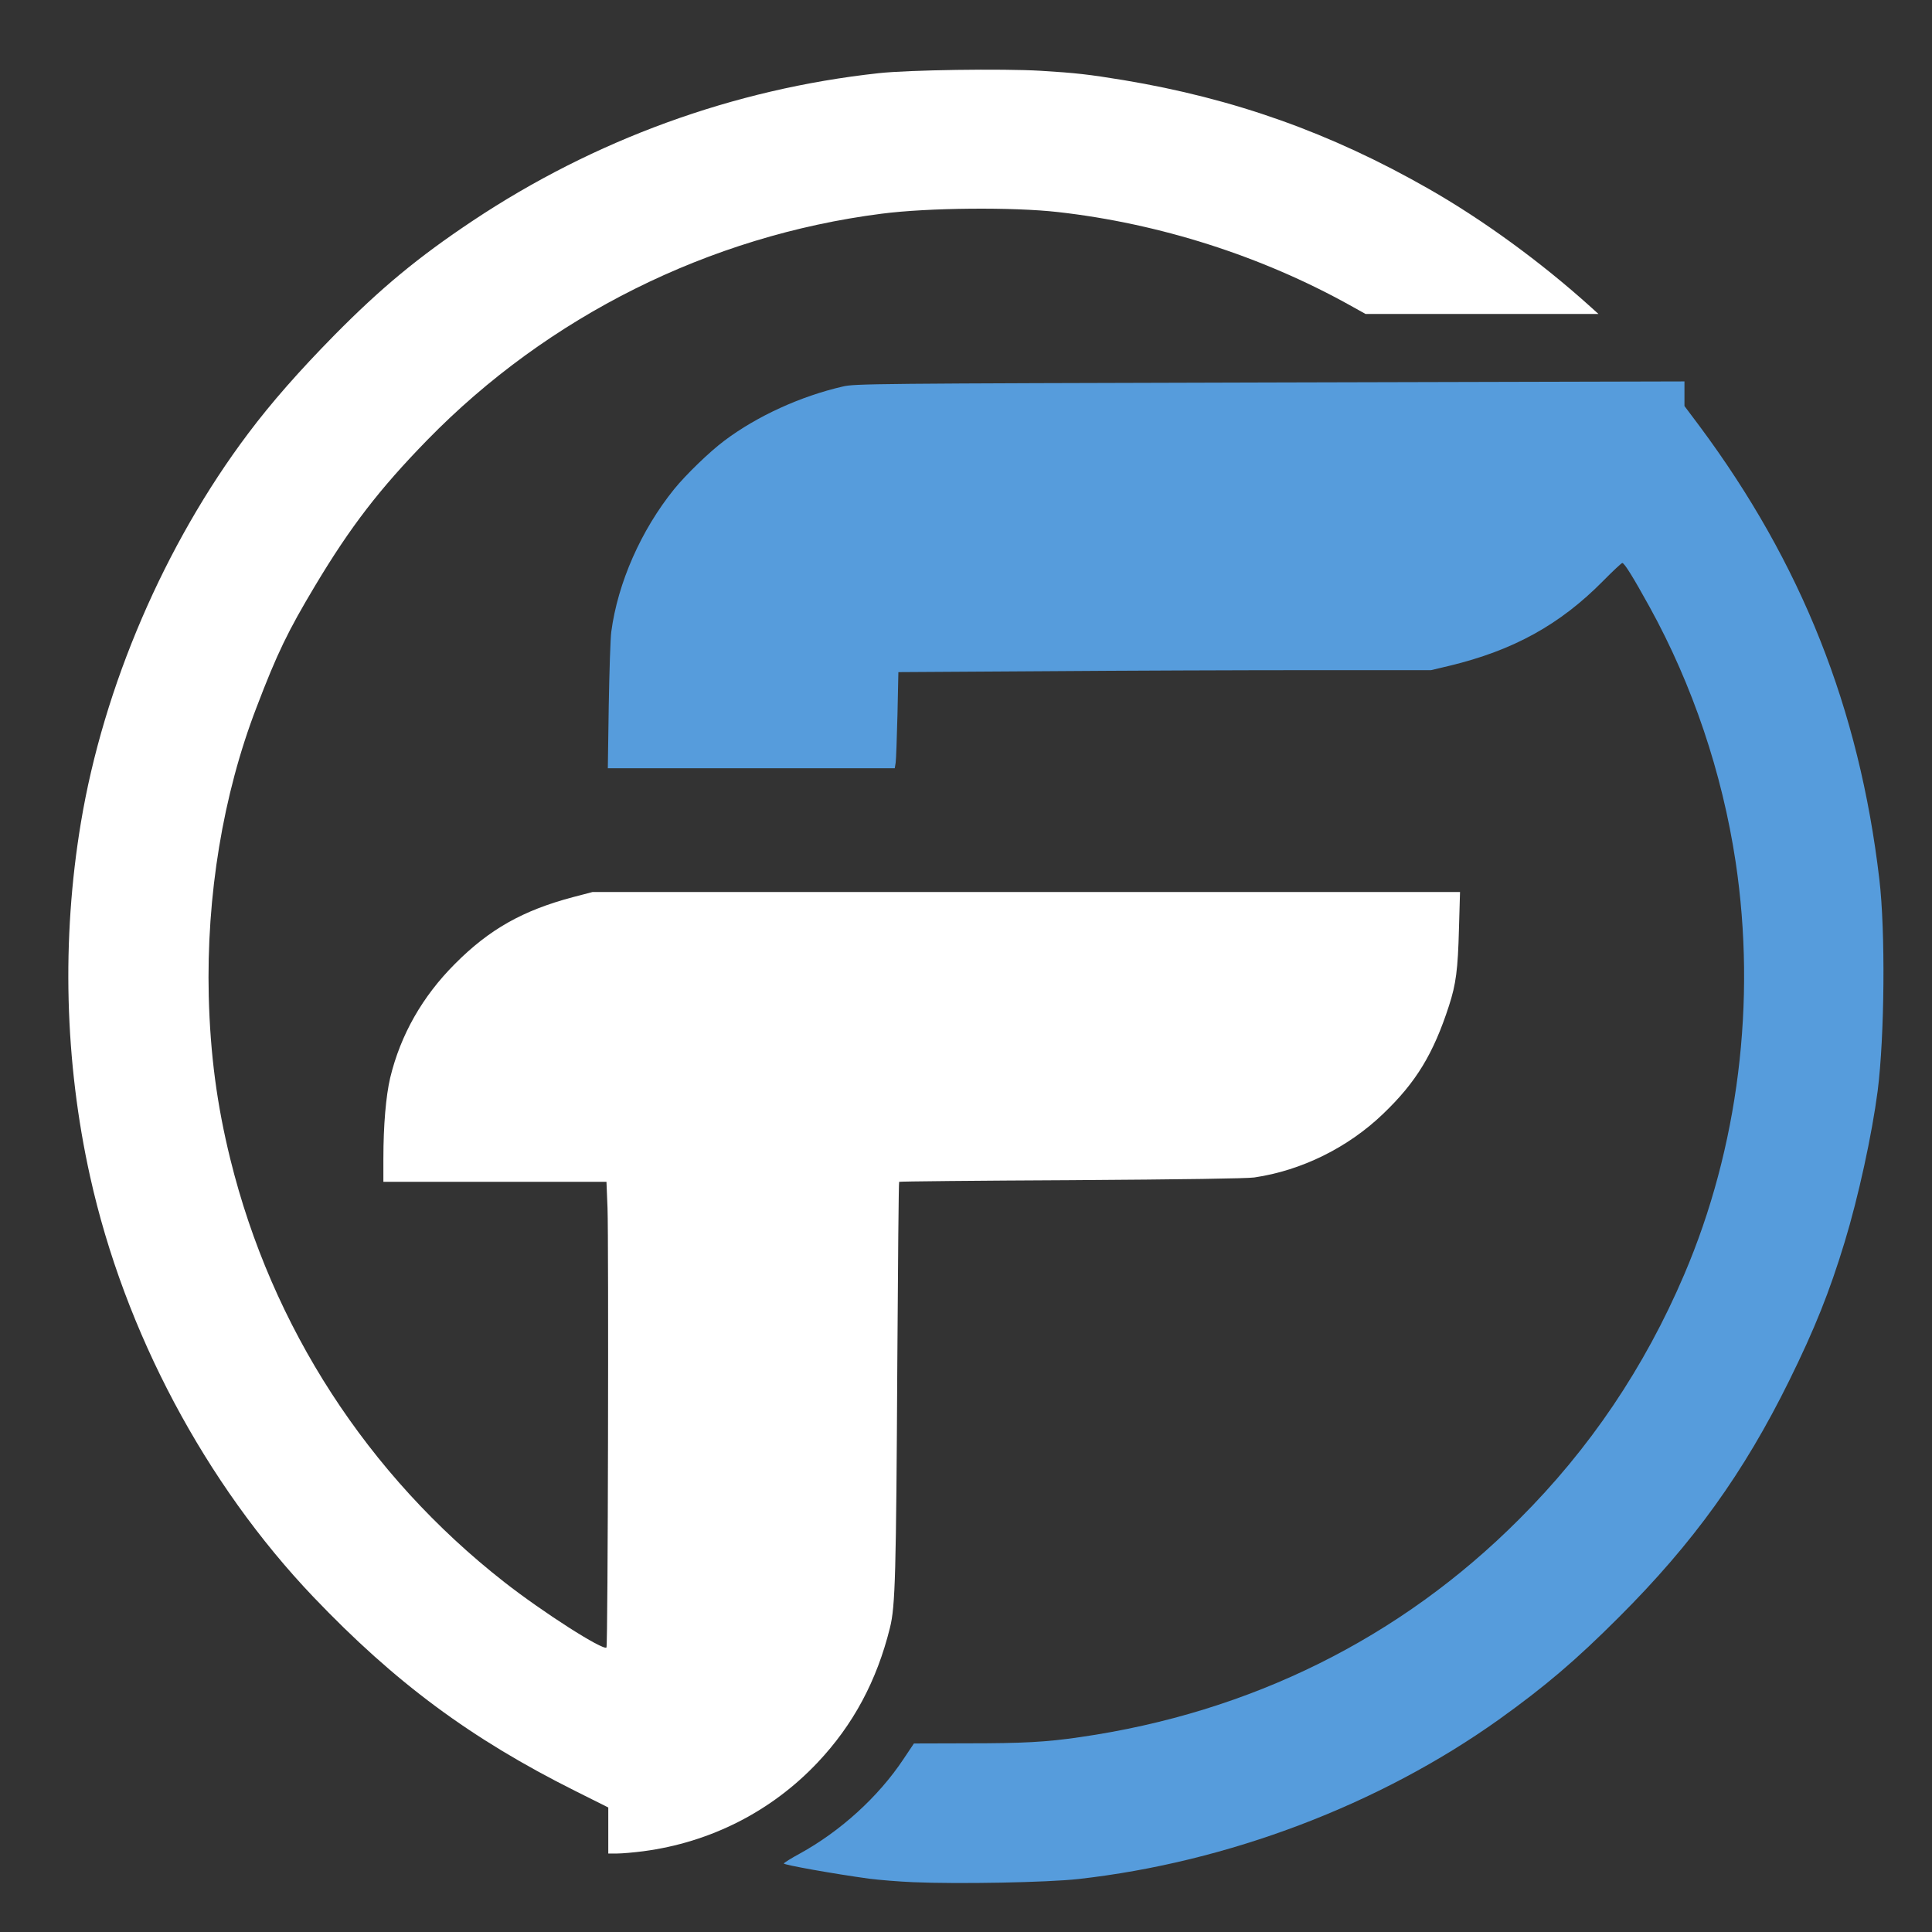
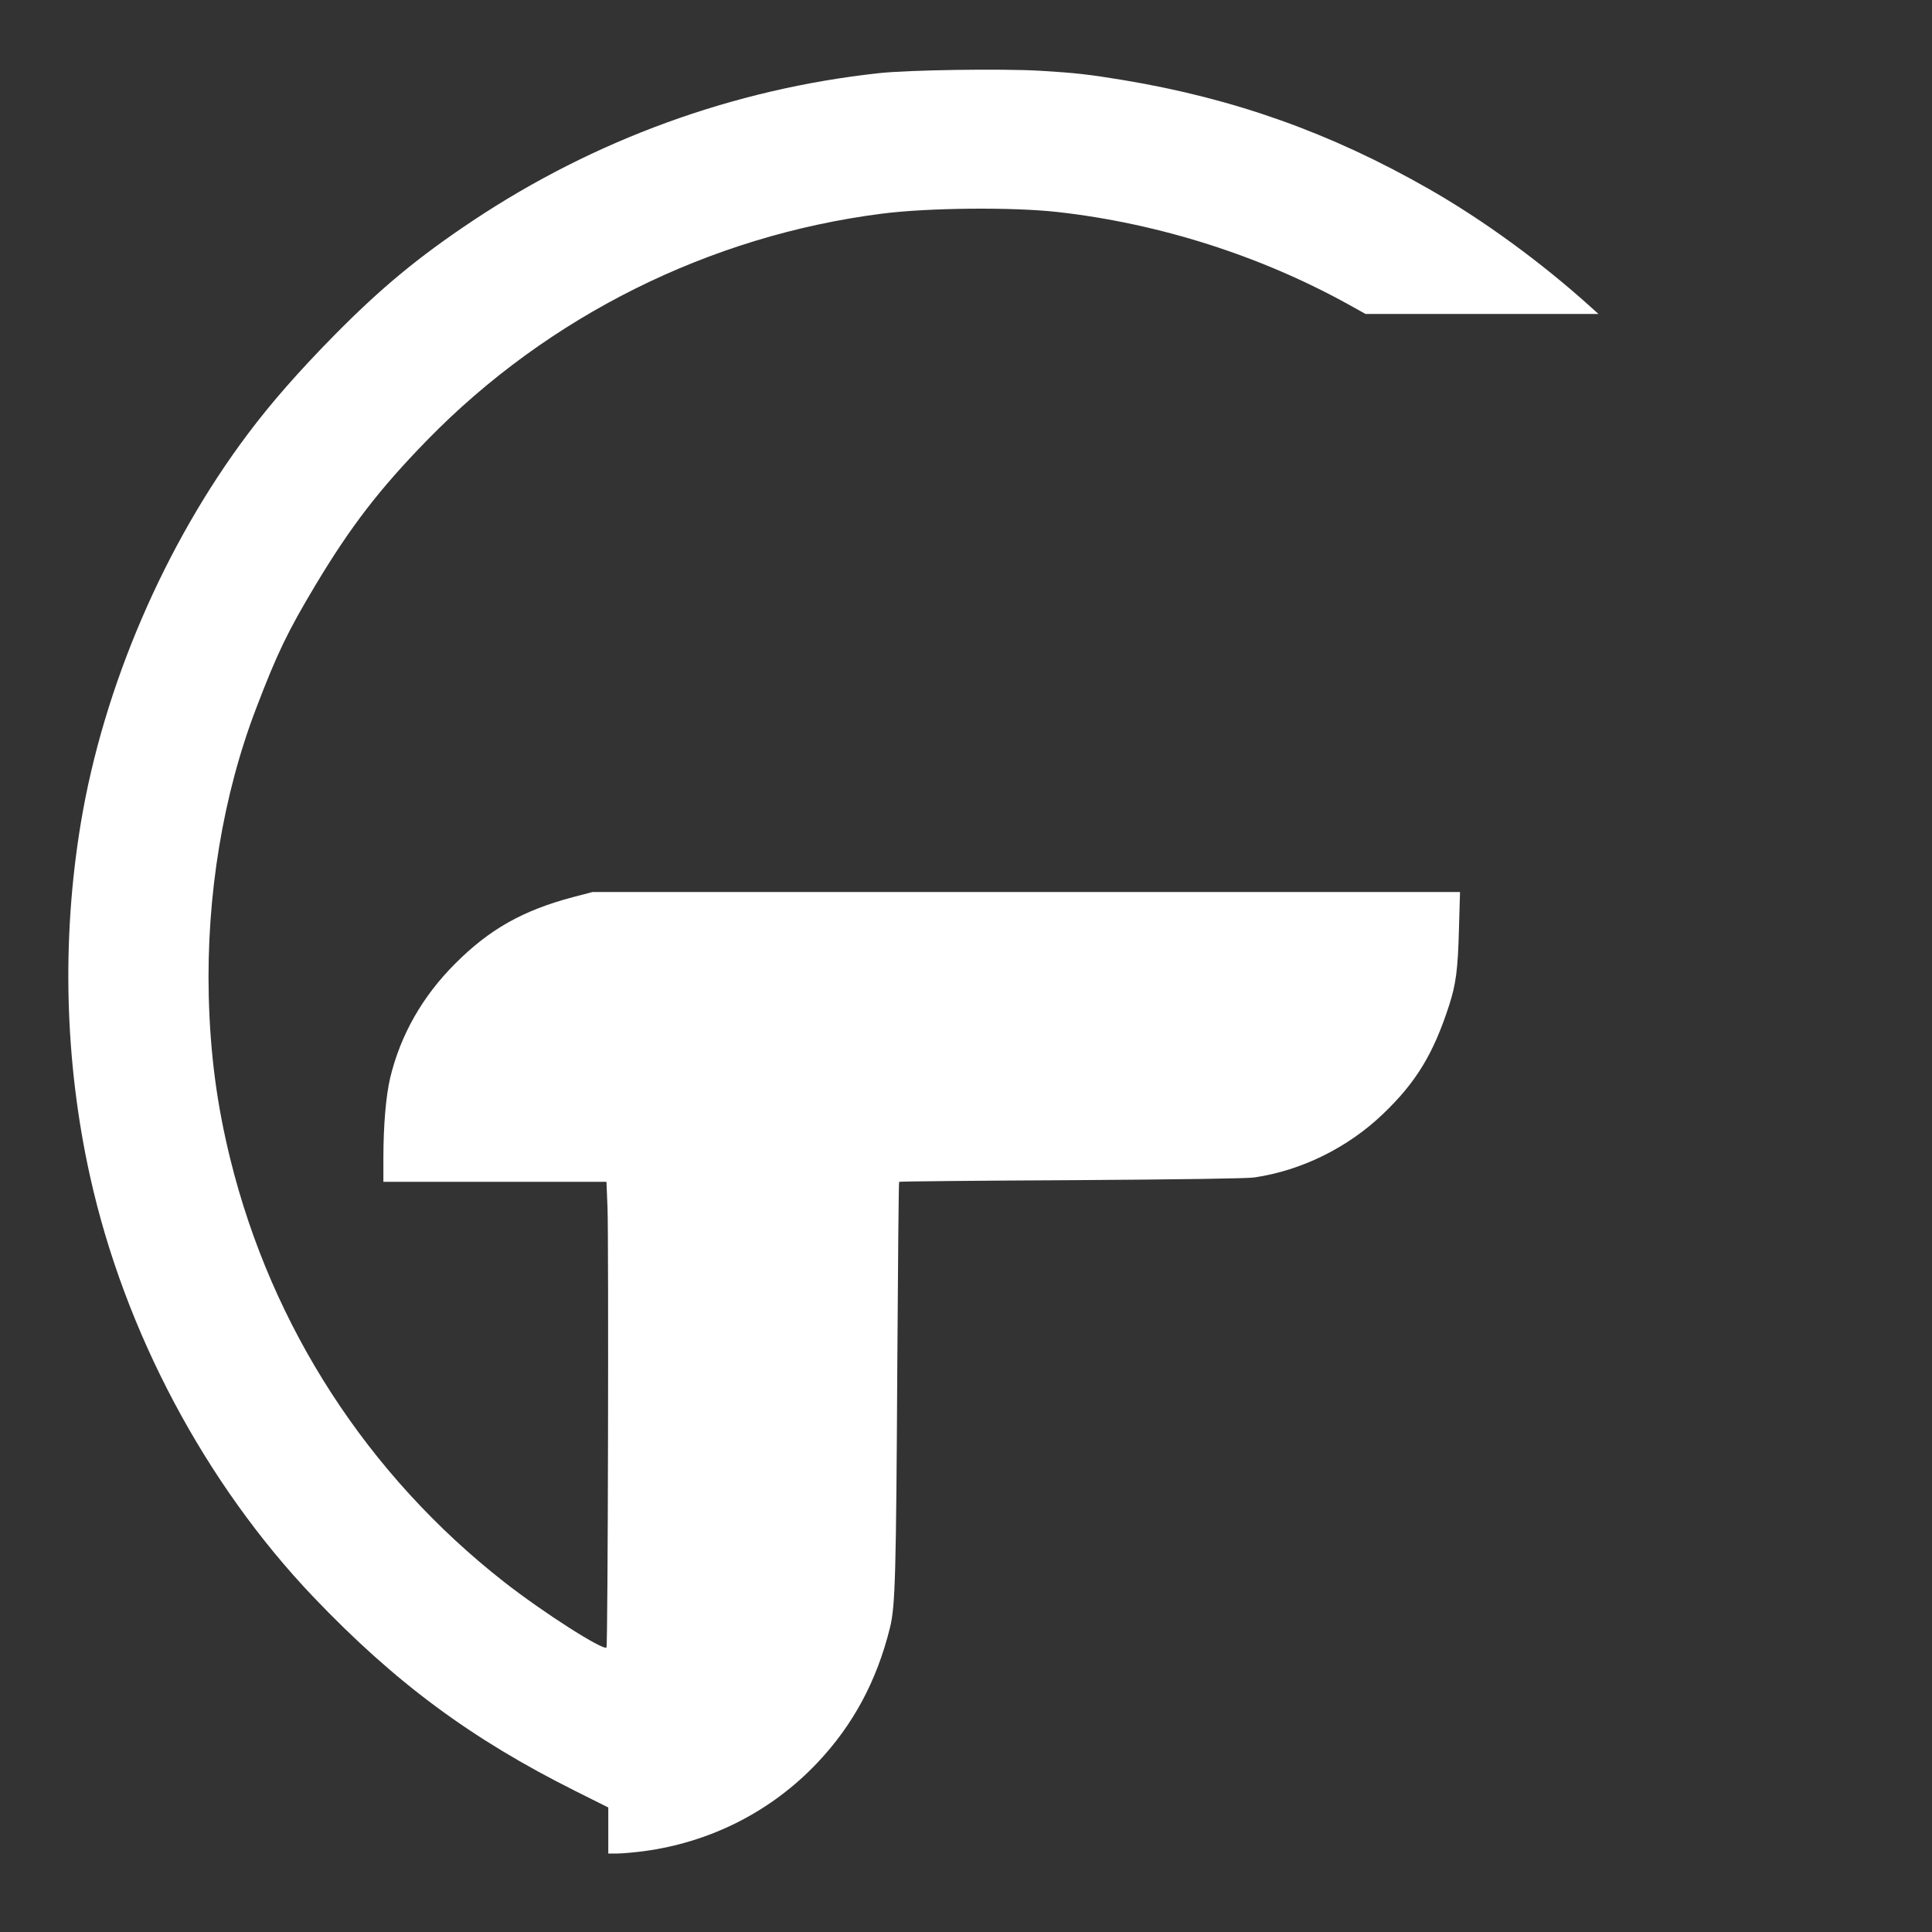
<svg xmlns="http://www.w3.org/2000/svg" width="32" height="32" viewBox="0 0 320 320">
  <rect x="0" y="0" width="320" height="320" fill="#333333" stroke="none" />
  <path d="M100.75 303.2v-3.825l-5.45-2.725C78 288 65.45 278.7 51.925 264.525c-17.9-18.775-31.3-43.95-37-69.65-4.225-19-4.75-39.275-1.525-58.625 3.75-22.525 13.875-46.075 27.725-64.475 3.85-5.125 8.4-10.3 14.25-16.25C63.1 47.7 69.25 42.6 78.25 36.6c20.225-13.475 43.225-21.85 67.25-24.475 4.9-.55 20.625-.775 26.875-.4 5.8.35 7.975.6 13.75 1.55 18.3 3.05 34.275 8.725 50.5 18 8.95 5.1 18.6 12.125 26.825 19.55l1.3 1.175h-38.575l-2.65-1.475c-14.625-8.125-31.45-13.5-48.275-15.4-7.475-.85-21.55-.725-29.25.275-28.5 3.65-55.225 16.975-75.25 37.5C62.825 81.025 58.025 87.275 52.2 97c-4.5 7.525-6.275 11.15-9.725 20.2-5.55 14.425-8.3 31.175-7.9 47.8.25 9.65 1.35 18 3.575 27C45 219.775 60.9 244.325 83.5 262.025c6.45 5.05 16.4 11.4 16.95 10.85.25-.225.375-67.5.175-72.8l-.175-4.325H63.5v-3.8c0-5.6.425-10.425 1.125-13.425 1.725-7.15 5.35-13.5 10.75-18.9 5.7-5.725 11.225-8.825 19.5-11.025l3.25-.85h143.7l-.175 6.075c-.175 6.8-.5 9.2-1.65 12.75-2.575 7.95-5.45 12.7-10.925 17.925-5.8 5.575-13.5 9.375-21.325 10.525-1.225.175-11.65.325-30.3.45-15.625.075-28.475.2-28.525.275-.075.075-.2 13.525-.3 29.875-.2 35.225-.325 40.425-1.225 44-2.175 8.775-6.075 16.05-11.975 22.3-7.65 8.1-17.725 13.225-28.875 14.7-1.55.2-3.5.375-4.325.375h-1.475v-3.8z" fill="#FFF" />
-   <path d="M151.25 311.75c-2.4-.1-5.675-.375-7.25-.575-5.875-.8-14.25-2.3-14.175-2.525.05-.125 1.225-.875 2.625-1.625 6.775-3.725 13.05-9.425 17.2-15.675l1.725-2.575 8.775-.025c9.325 0 13.1-.2 18.725-1.025 28.25-4.075 53.075-16.375 72.75-36.1 11.675-11.65 20.75-25.1 27.325-40.5 8.975-21 12-45.225 8.525-68.375-2.225-14.75-7.125-29.275-14.225-42.175-2.775-5.025-4.2-7.325-4.55-7.325-.125 0-1.55 1.325-3.15 2.95-7.175 7.275-14.9 11.525-25.475 14.075l-3.05.725h-20.1c-11.05 0-30.9.075-44.1.175l-24.025.15-.15 7.025c-.1 3.875-.225 7.45-.3 7.975l-.15.925h-47.525l.15-10.3c.1-5.675.275-11.225.425-12.325C102.325 96.55 106.175 87.8 111.675 81c1.95-2.4 5.9-6.225 8.325-8.025 5.425-4.075 12.625-7.35 19.575-8.95 1.975-.475 4.475-.5 70.75-.675L279 63.175v4.075l2.475 3.3c16.9 22.725 26.475 46.8 29.8 75.05 1.025 8.6.875 26.025-.275 35.1-.95 7.25-3.175 17.5-5.475 25.05-2.5 8.225-4.95 14.35-9.15 22.875-7.55 15.325-15.925 26.95-28.25 39.25-7.15 7.15-12.175 11.425-19.85 16.925-19.8 14.125-44.875 23.65-69.65 26.425-5.175.575-19.9.85-27.375.525z" fill="#569CDC" />
</svg>